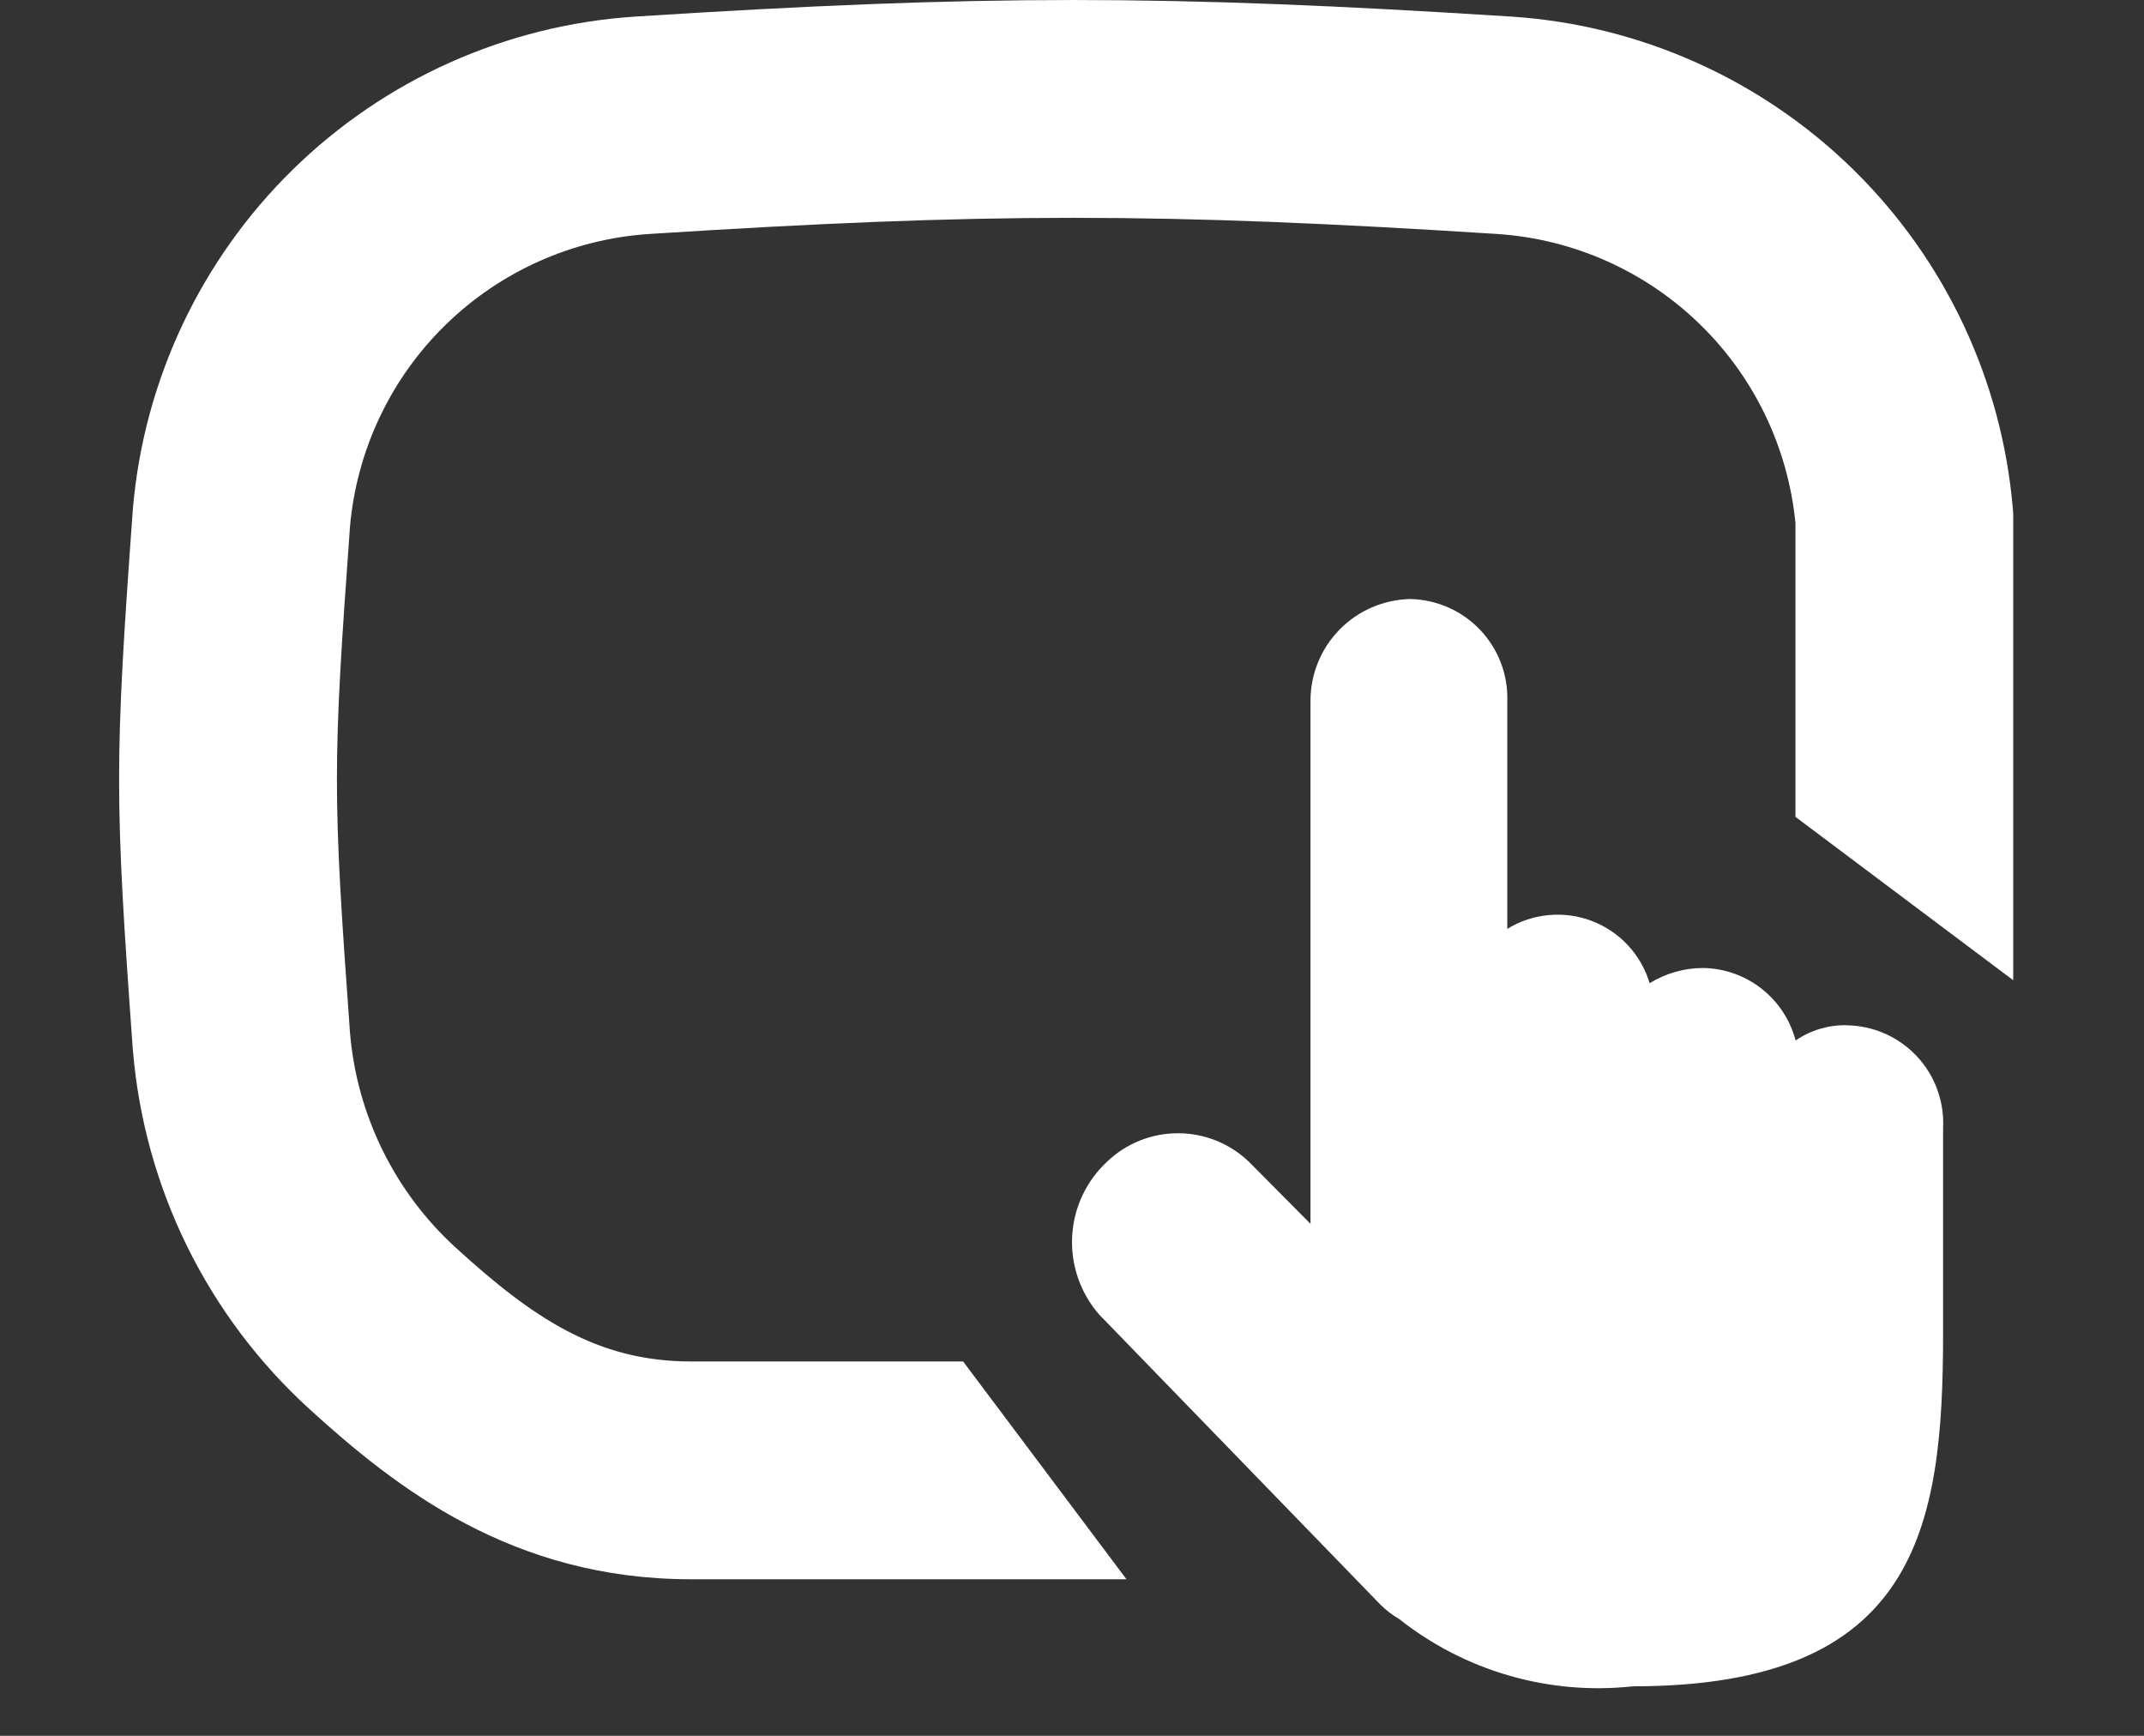
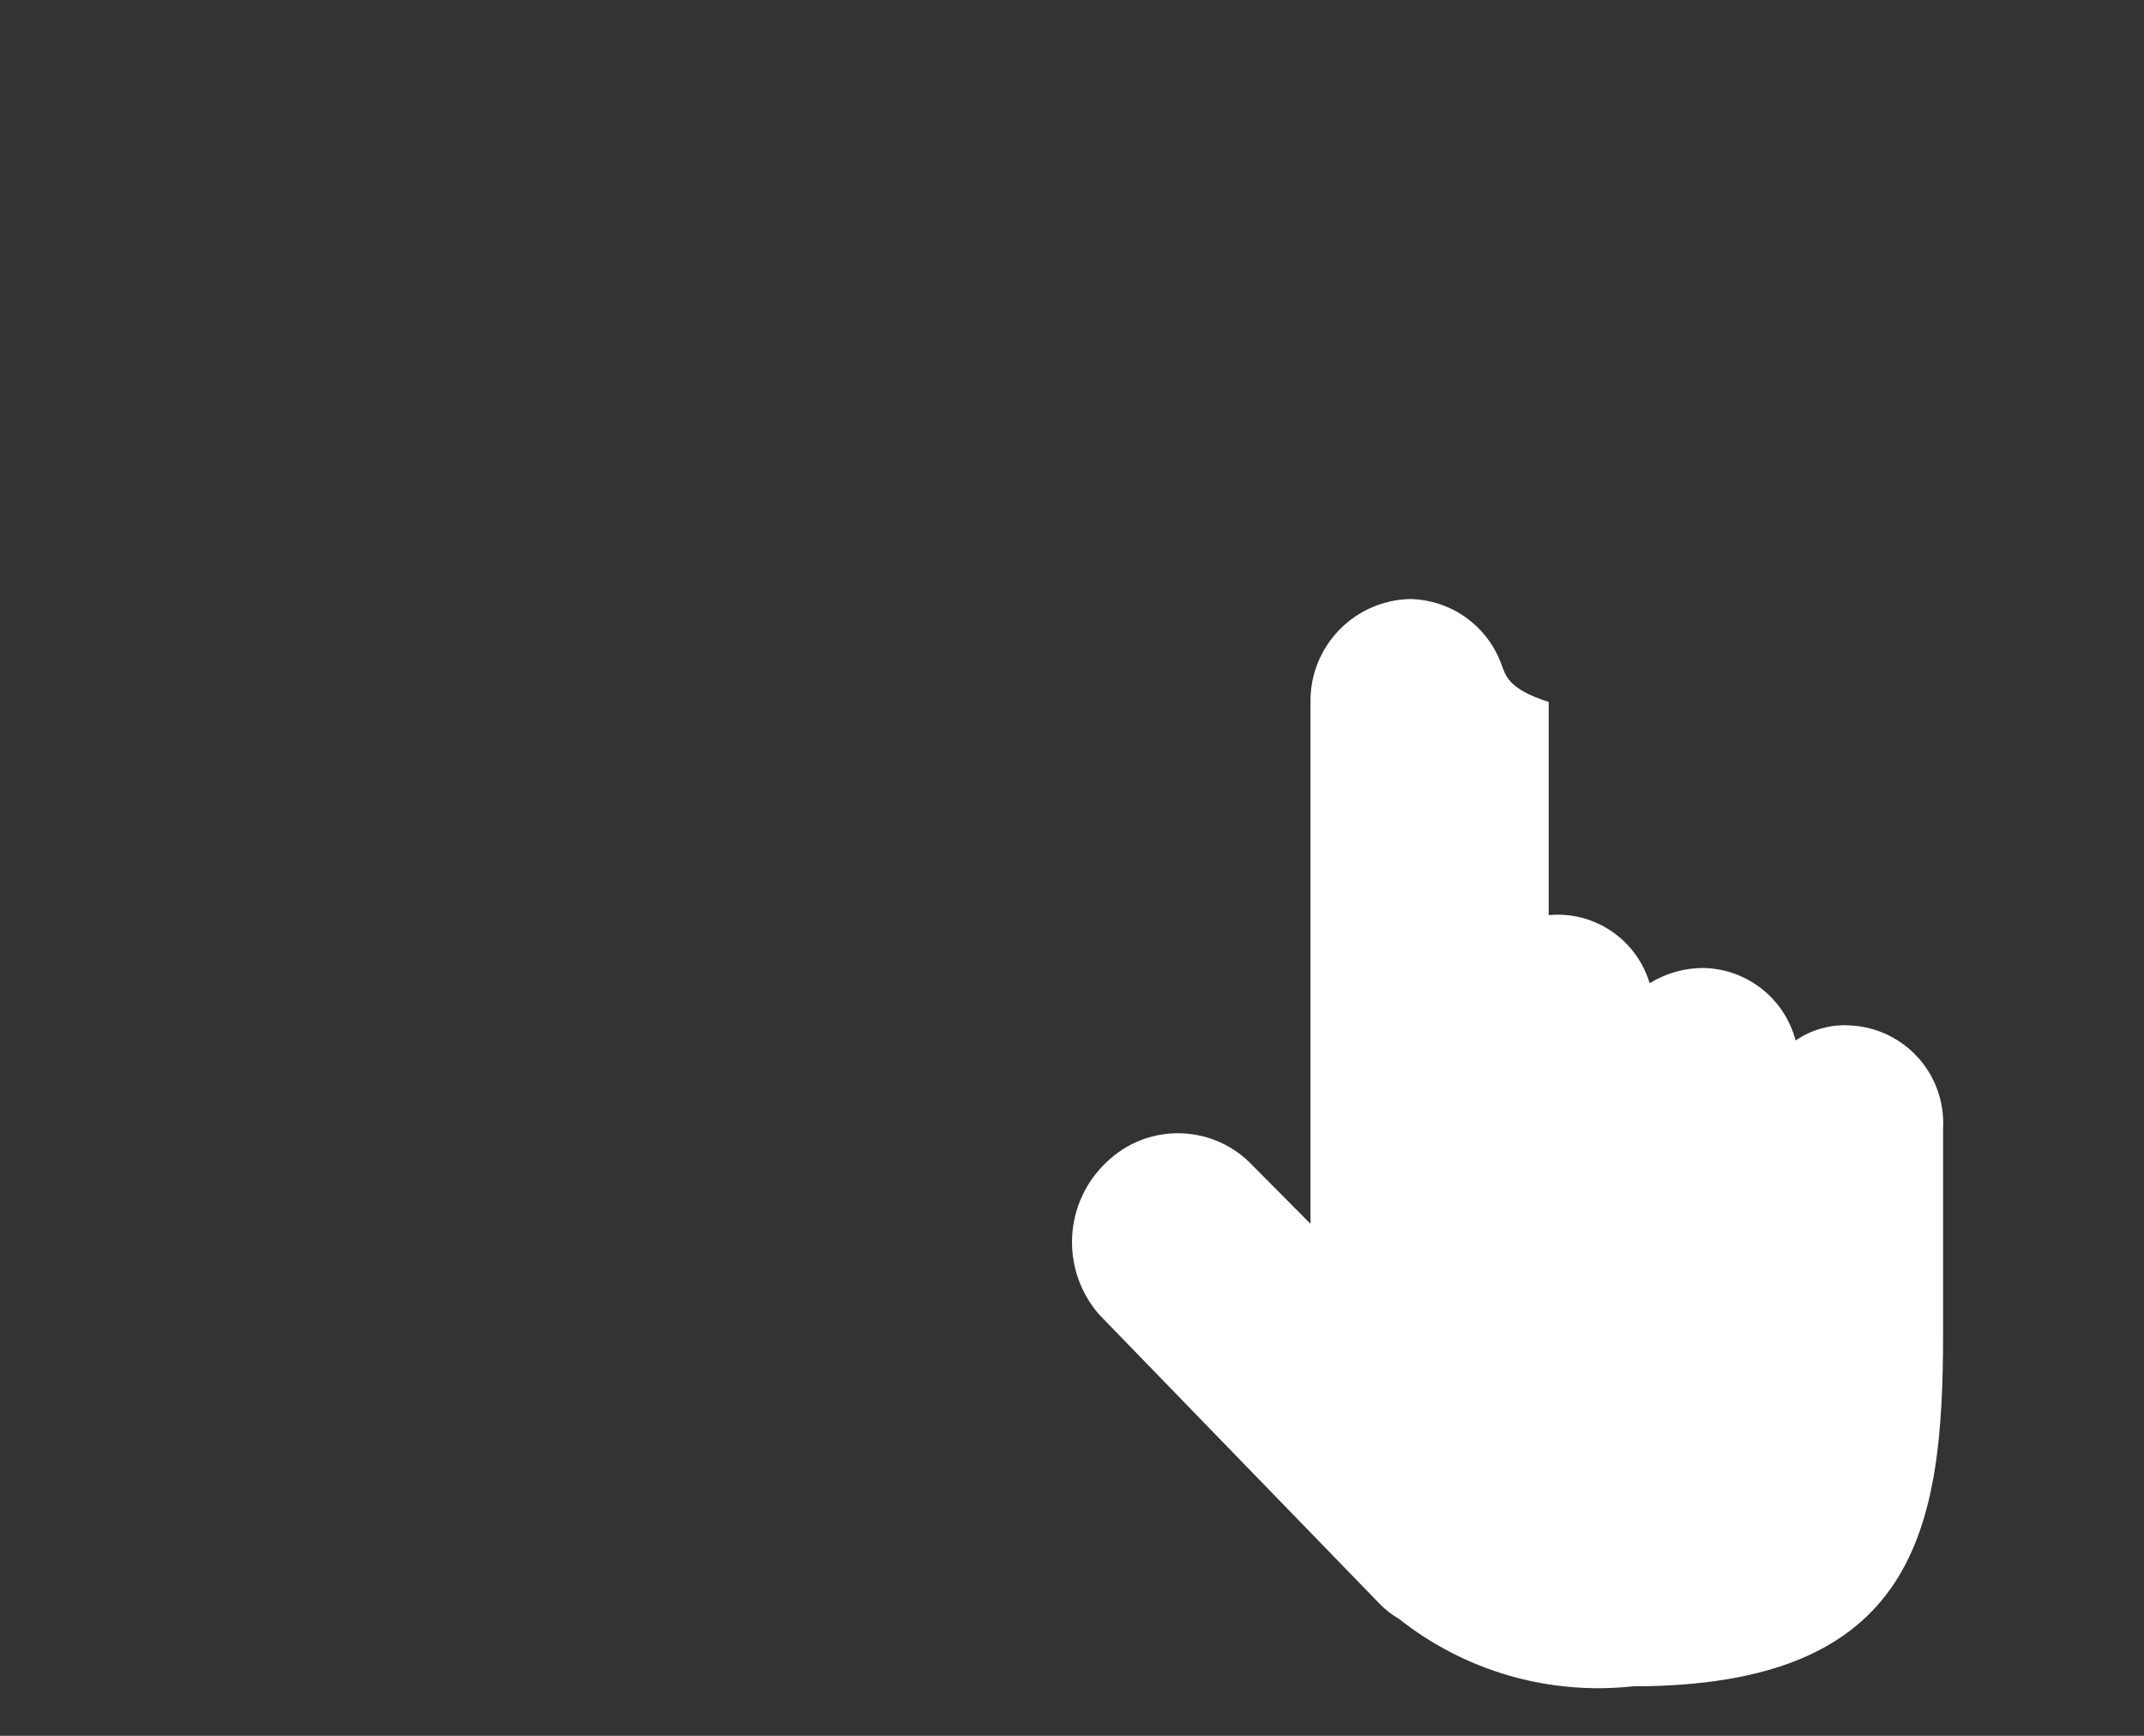
<svg xmlns="http://www.w3.org/2000/svg" width="42" height="34" viewBox="0 0 42 34" fill="none">
  <rect x="0" y="0" width="42" height="34" fill="#333333" stroke="none" />
-   <path fill-rule="evenodd" clip-rule="evenodd" d="M12.716 4.583C19.314 4.161 22.732 4.161 29.33 4.583C30.831 4.682 32.246 5.316 33.319 6.37C34.373 7.404 35.028 8.776 35.172 10.245V16L39.438 19.2V10.059L39.431 9.969C39.219 7.452 38.111 5.095 36.309 3.325C34.506 1.556 32.129 0.491 29.609 0.325L29.605 0.325C22.824 -0.108 19.223 -0.108 12.442 0.325L12.439 0.325C9.917 0.491 7.539 1.554 5.734 3.323C3.93 5.092 2.819 7.449 2.603 9.966L2.602 9.98L2.601 9.994C2.244 14.927 2.244 15.611 2.601 20.544L2.602 20.554L2.603 20.564C2.824 23.26 4.058 25.773 6.058 27.596C7.757 29.144 10.039 30.933 13.533 30.933H22.067L18.867 26.667H13.533C11.695 26.667 10.435 25.812 8.932 24.442C7.732 23.349 6.991 21.842 6.856 20.225C6.515 15.511 6.515 15.029 6.856 10.318C6.987 8.821 7.649 7.421 8.721 6.37C9.797 5.316 11.214 4.682 12.716 4.583Z" fill="white" />
-   <path d="M36.172 20.081C35.817 20.075 35.468 20.179 35.175 20.38C35.07 19.979 34.836 19.623 34.51 19.367C34.184 19.11 33.783 18.968 33.368 18.96C32.996 18.96 32.633 19.063 32.316 19.258C32.233 18.982 32.088 18.728 31.892 18.517C31.696 18.305 31.453 18.142 31.184 18.039C30.915 17.936 30.625 17.897 30.338 17.924C30.05 17.95 29.773 18.043 29.527 18.194V13.749C29.537 13.492 29.496 13.236 29.406 12.995C29.316 12.754 29.179 12.533 29.002 12.345C28.826 12.158 28.615 12.007 28.38 11.902C28.145 11.797 27.891 11.74 27.634 11.733C27.107 11.742 26.605 11.959 26.237 12.336C25.869 12.714 25.666 13.222 25.672 13.749V23.971L24.462 22.752C24.088 22.395 23.592 22.197 23.075 22.197C22.559 22.197 22.062 22.395 21.689 22.752C21.278 23.133 21.032 23.658 21.003 24.217C20.974 24.776 21.163 25.325 21.531 25.747L27.037 31.425C27.147 31.536 27.271 31.632 27.407 31.71C28.701 32.735 30.347 33.209 31.988 33.03C37.551 33.03 38.064 29.935 38.064 26.131V22.099C38.078 21.841 38.039 21.583 37.95 21.34C37.862 21.098 37.725 20.875 37.548 20.687C37.371 20.499 37.158 20.348 36.922 20.244C36.685 20.14 36.43 20.086 36.172 20.083V20.081Z" fill="white" />
+   <path d="M36.172 20.081C35.817 20.075 35.468 20.179 35.175 20.38C35.07 19.979 34.836 19.623 34.51 19.367C34.184 19.11 33.783 18.968 33.368 18.96C32.996 18.96 32.633 19.063 32.316 19.258C32.233 18.982 32.088 18.728 31.892 18.517C31.696 18.305 31.453 18.142 31.184 18.039C30.915 17.936 30.625 17.897 30.338 17.924V13.749C29.537 13.492 29.496 13.236 29.406 12.995C29.316 12.754 29.179 12.533 29.002 12.345C28.826 12.158 28.615 12.007 28.38 11.902C28.145 11.797 27.891 11.74 27.634 11.733C27.107 11.742 26.605 11.959 26.237 12.336C25.869 12.714 25.666 13.222 25.672 13.749V23.971L24.462 22.752C24.088 22.395 23.592 22.197 23.075 22.197C22.559 22.197 22.062 22.395 21.689 22.752C21.278 23.133 21.032 23.658 21.003 24.217C20.974 24.776 21.163 25.325 21.531 25.747L27.037 31.425C27.147 31.536 27.271 31.632 27.407 31.71C28.701 32.735 30.347 33.209 31.988 33.03C37.551 33.03 38.064 29.935 38.064 26.131V22.099C38.078 21.841 38.039 21.583 37.95 21.34C37.862 21.098 37.725 20.875 37.548 20.687C37.371 20.499 37.158 20.348 36.922 20.244C36.685 20.14 36.43 20.086 36.172 20.083V20.081Z" fill="white" />
</svg>